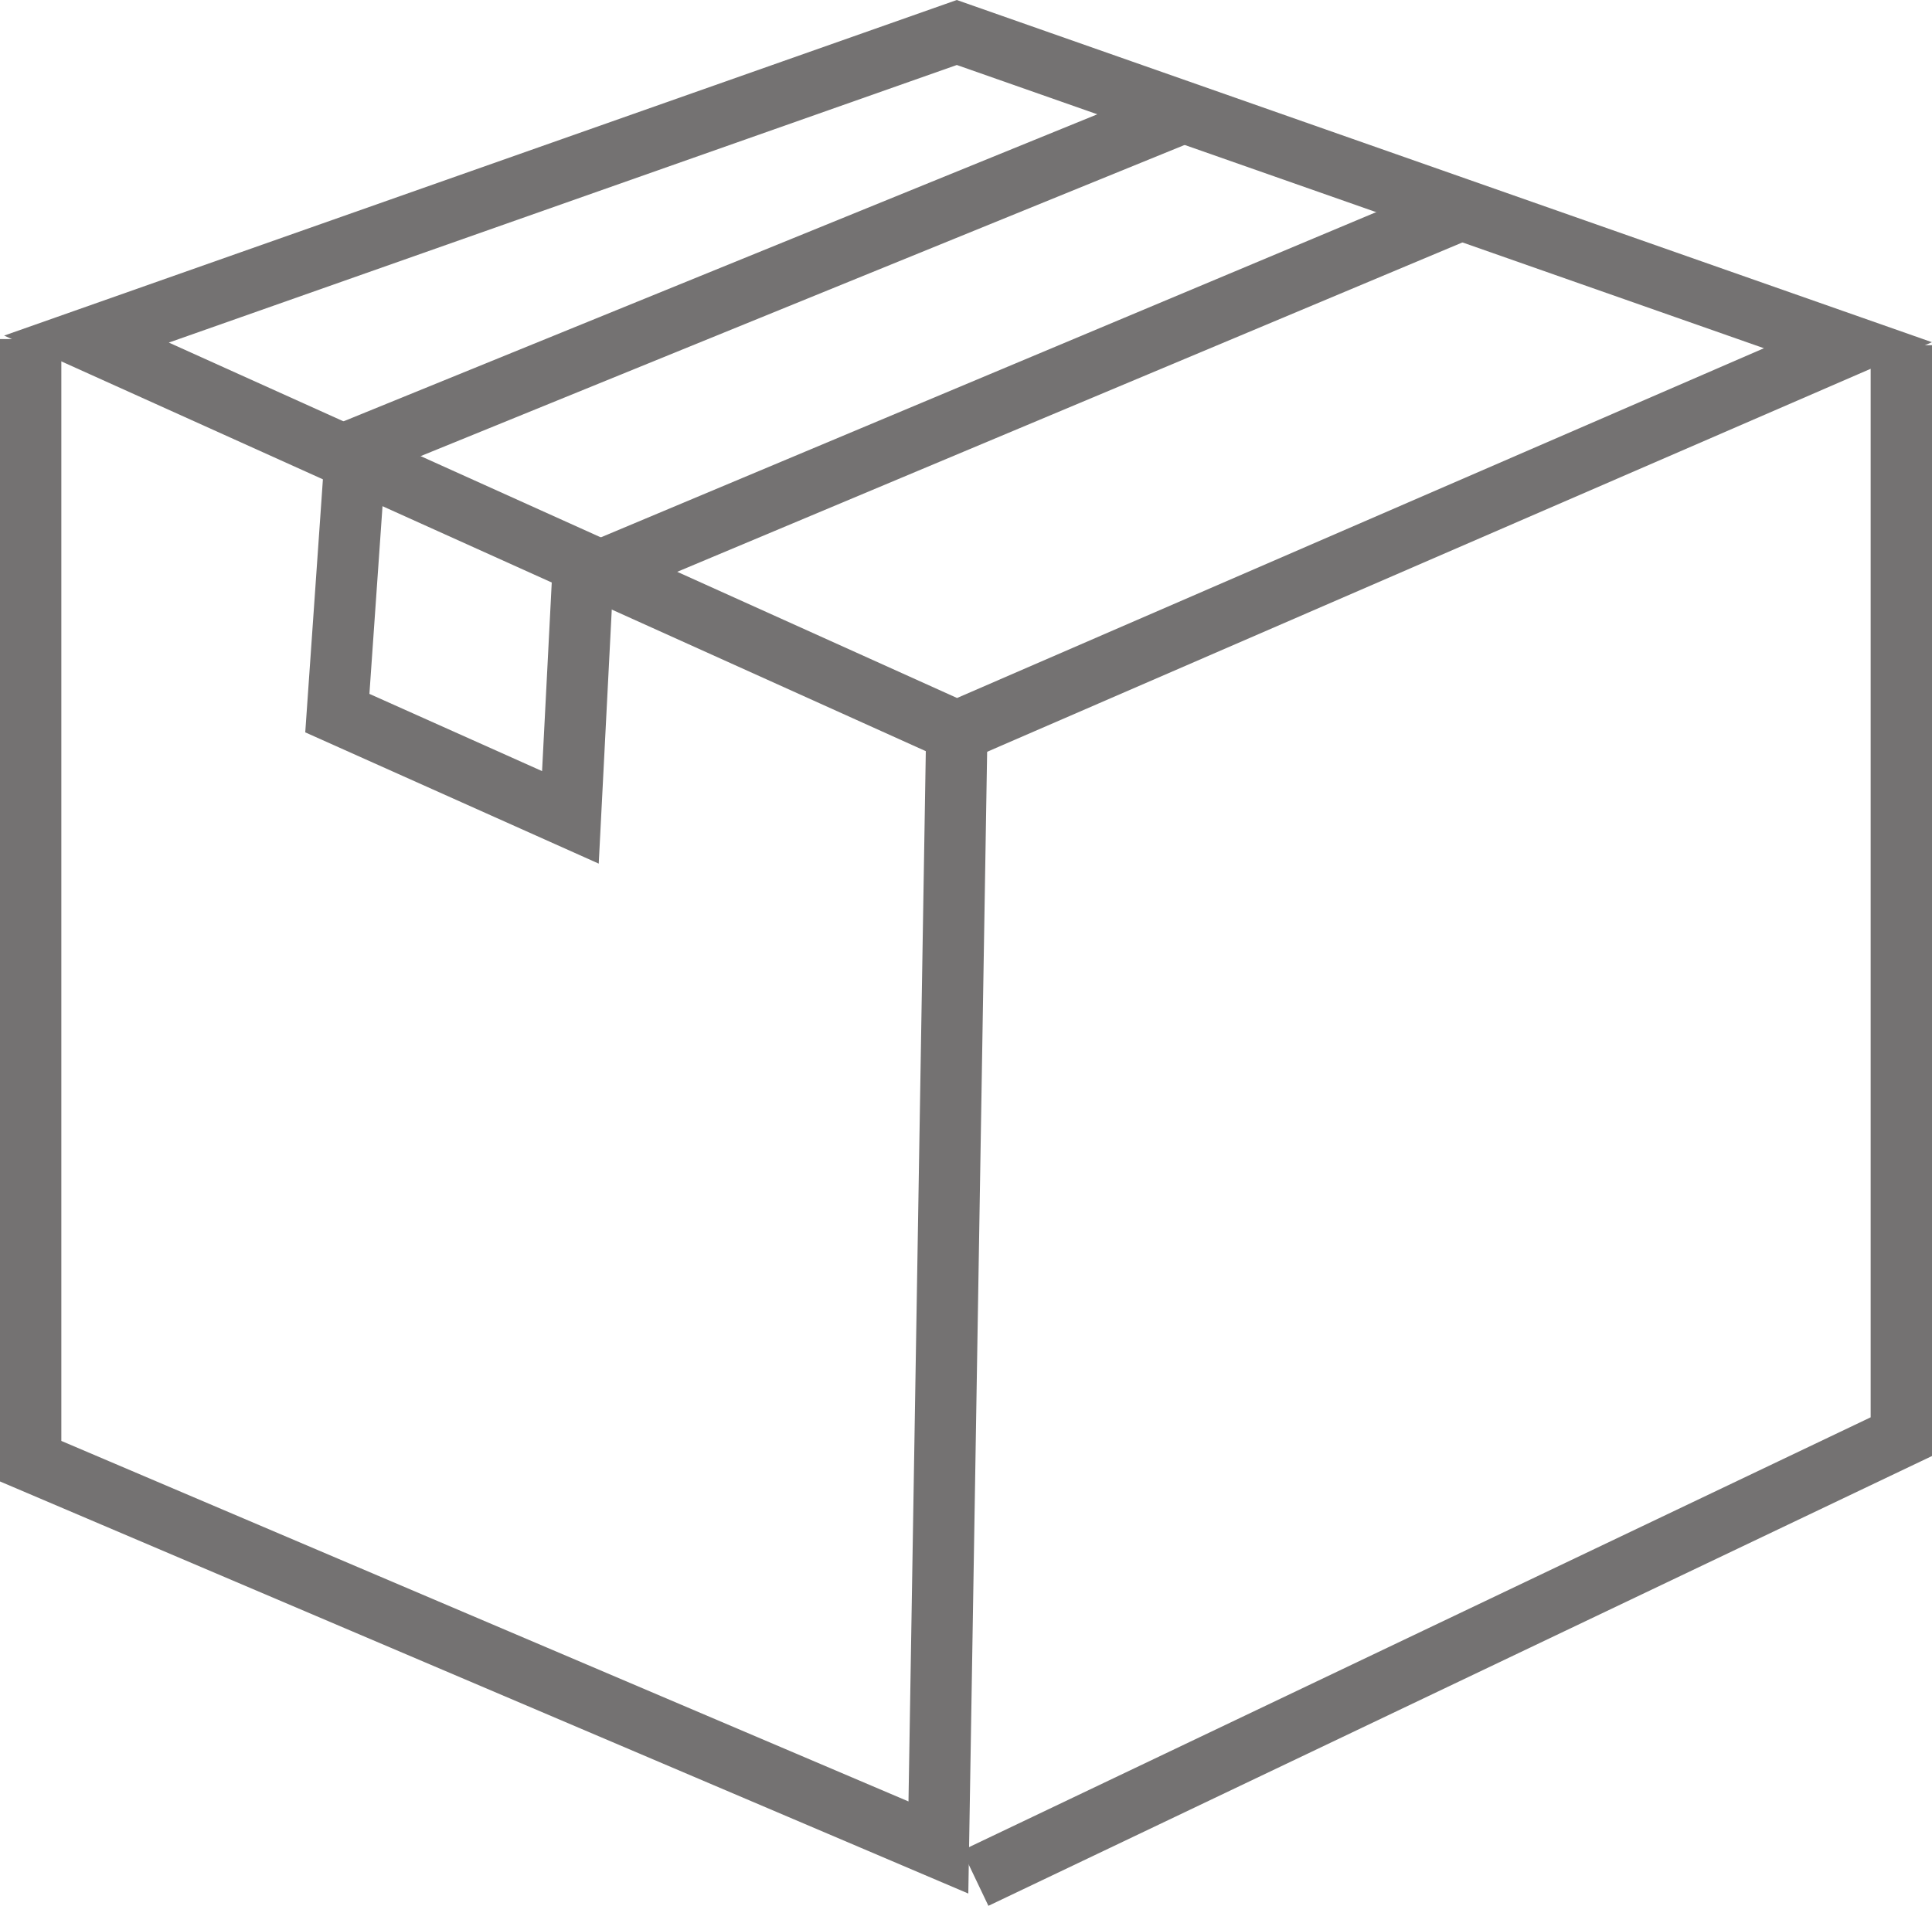
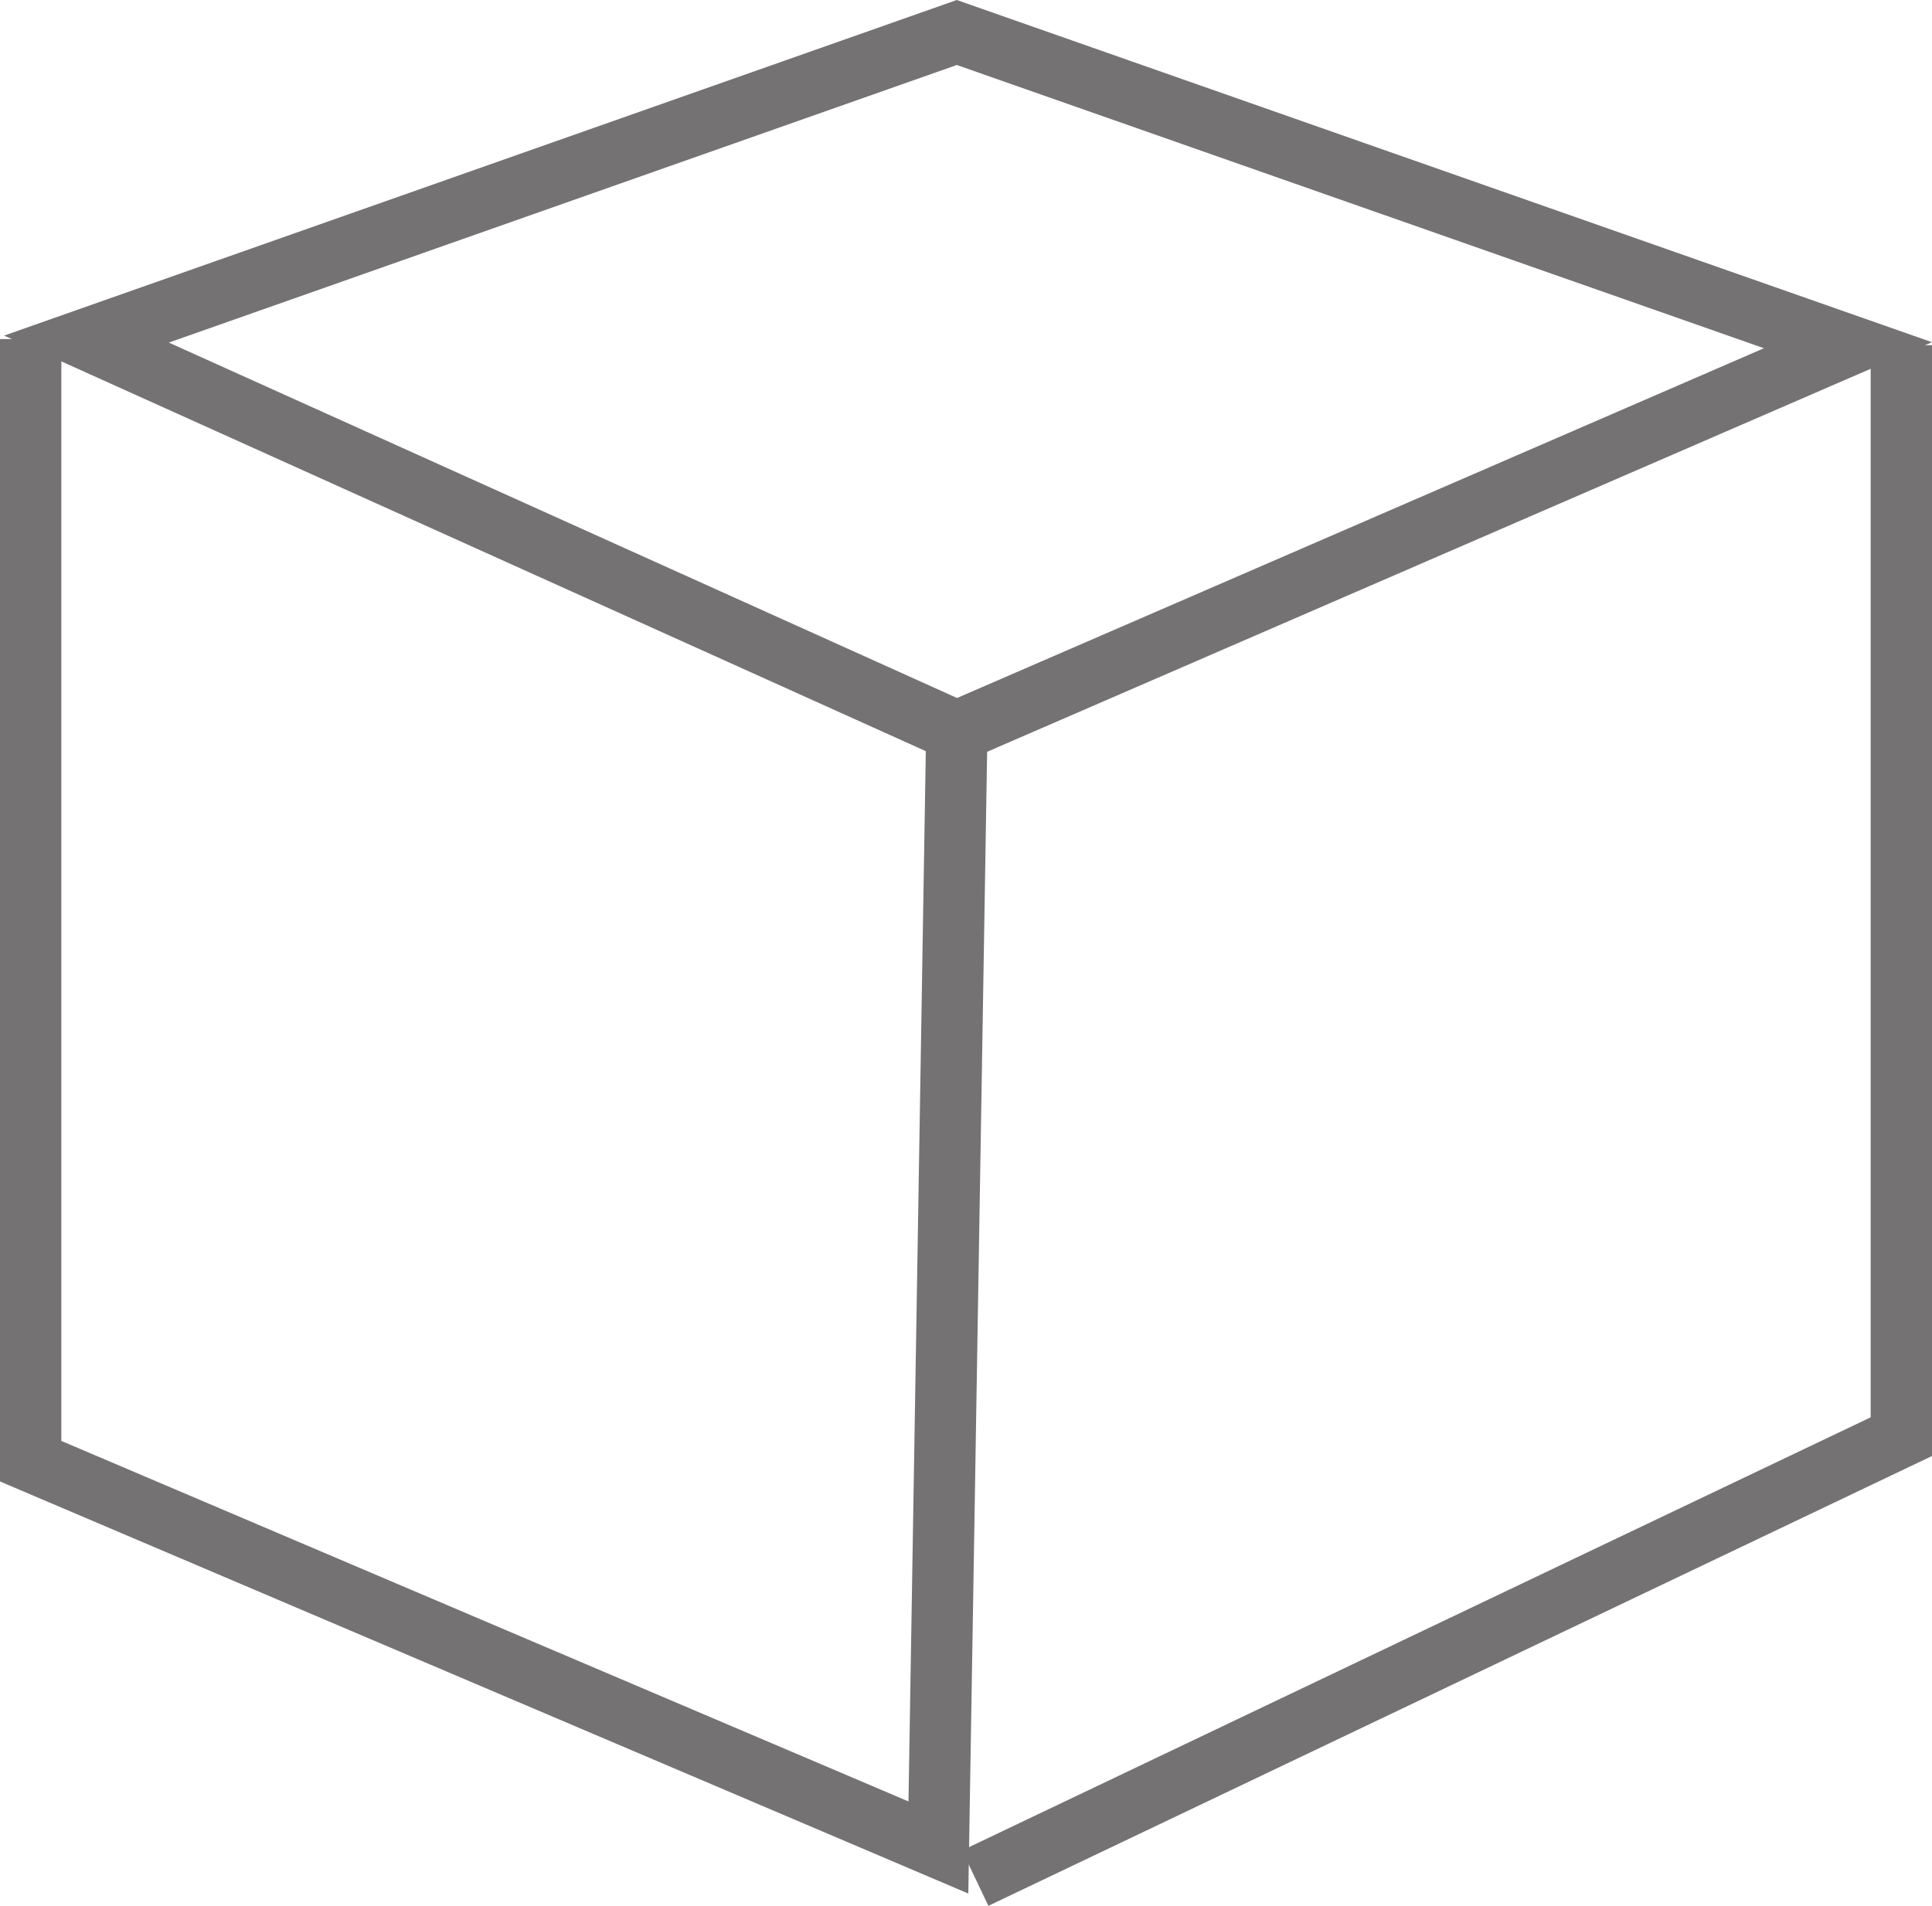
<svg xmlns="http://www.w3.org/2000/svg" id="Capa_2" viewBox="0 0 31.5 31.08">
  <defs>
    <style>
      .cls-1 {
        fill: none;
        stroke: #747272;
        stroke-miterlimit: 10;
      }
    </style>
  </defs>
  <g id="Capa_2-2" data-name="Capa_2">
    <g id="Capa_1-2">
      <g id="Capa_1-3">
        <g id="Capa_1-57">
          <polygon class="cls-1" points="1.41 5.53 15.6 .53 30.13 5.63 15.6 11.93 1.41 5.53" />
          <polyline class="cls-1" points="31 5.63 31 23.43 15.9 30.63" />
-           <polyline class="cls-1" points="23.8 3.43 9.5 9.43 9.3 13.33 5.5 11.63 5.8 7.33 19.3 1.83" />
          <polyline class="cls-1" points=".5 5.53 .5 23.83 15.3 30.13 15.6 11.93" />
        </g>
      </g>
    </g>
  </g>
</svg>